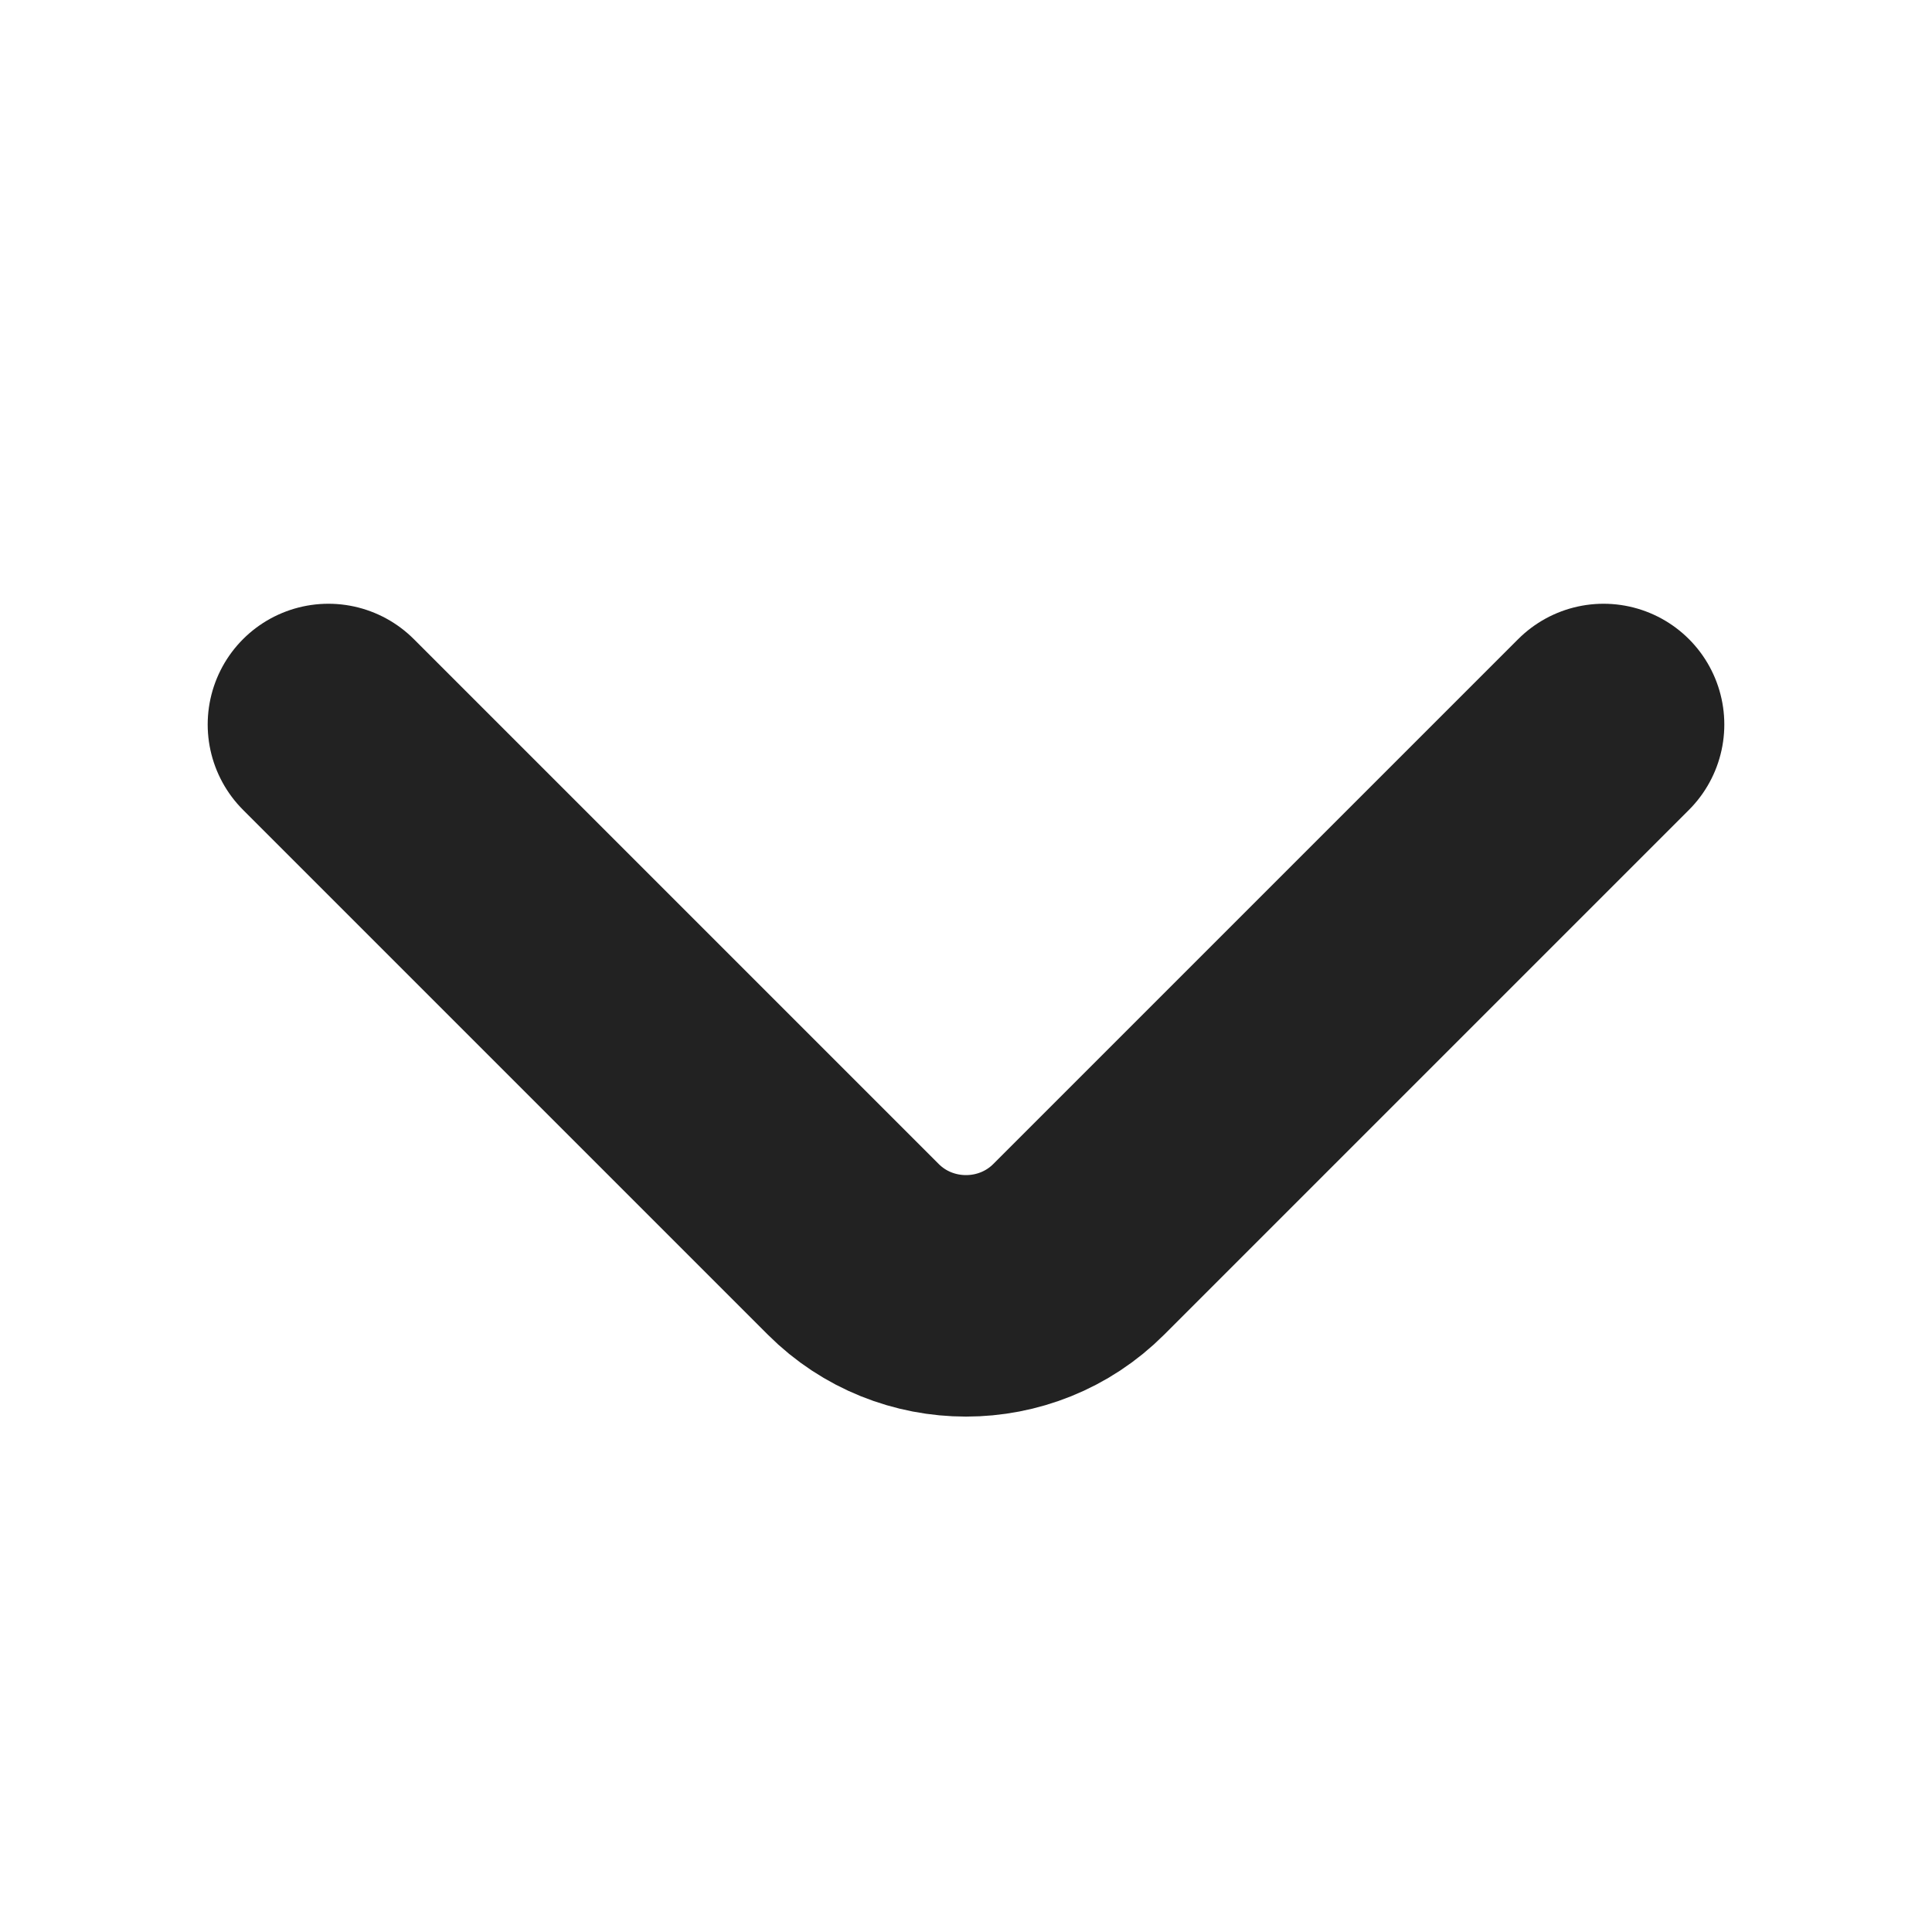
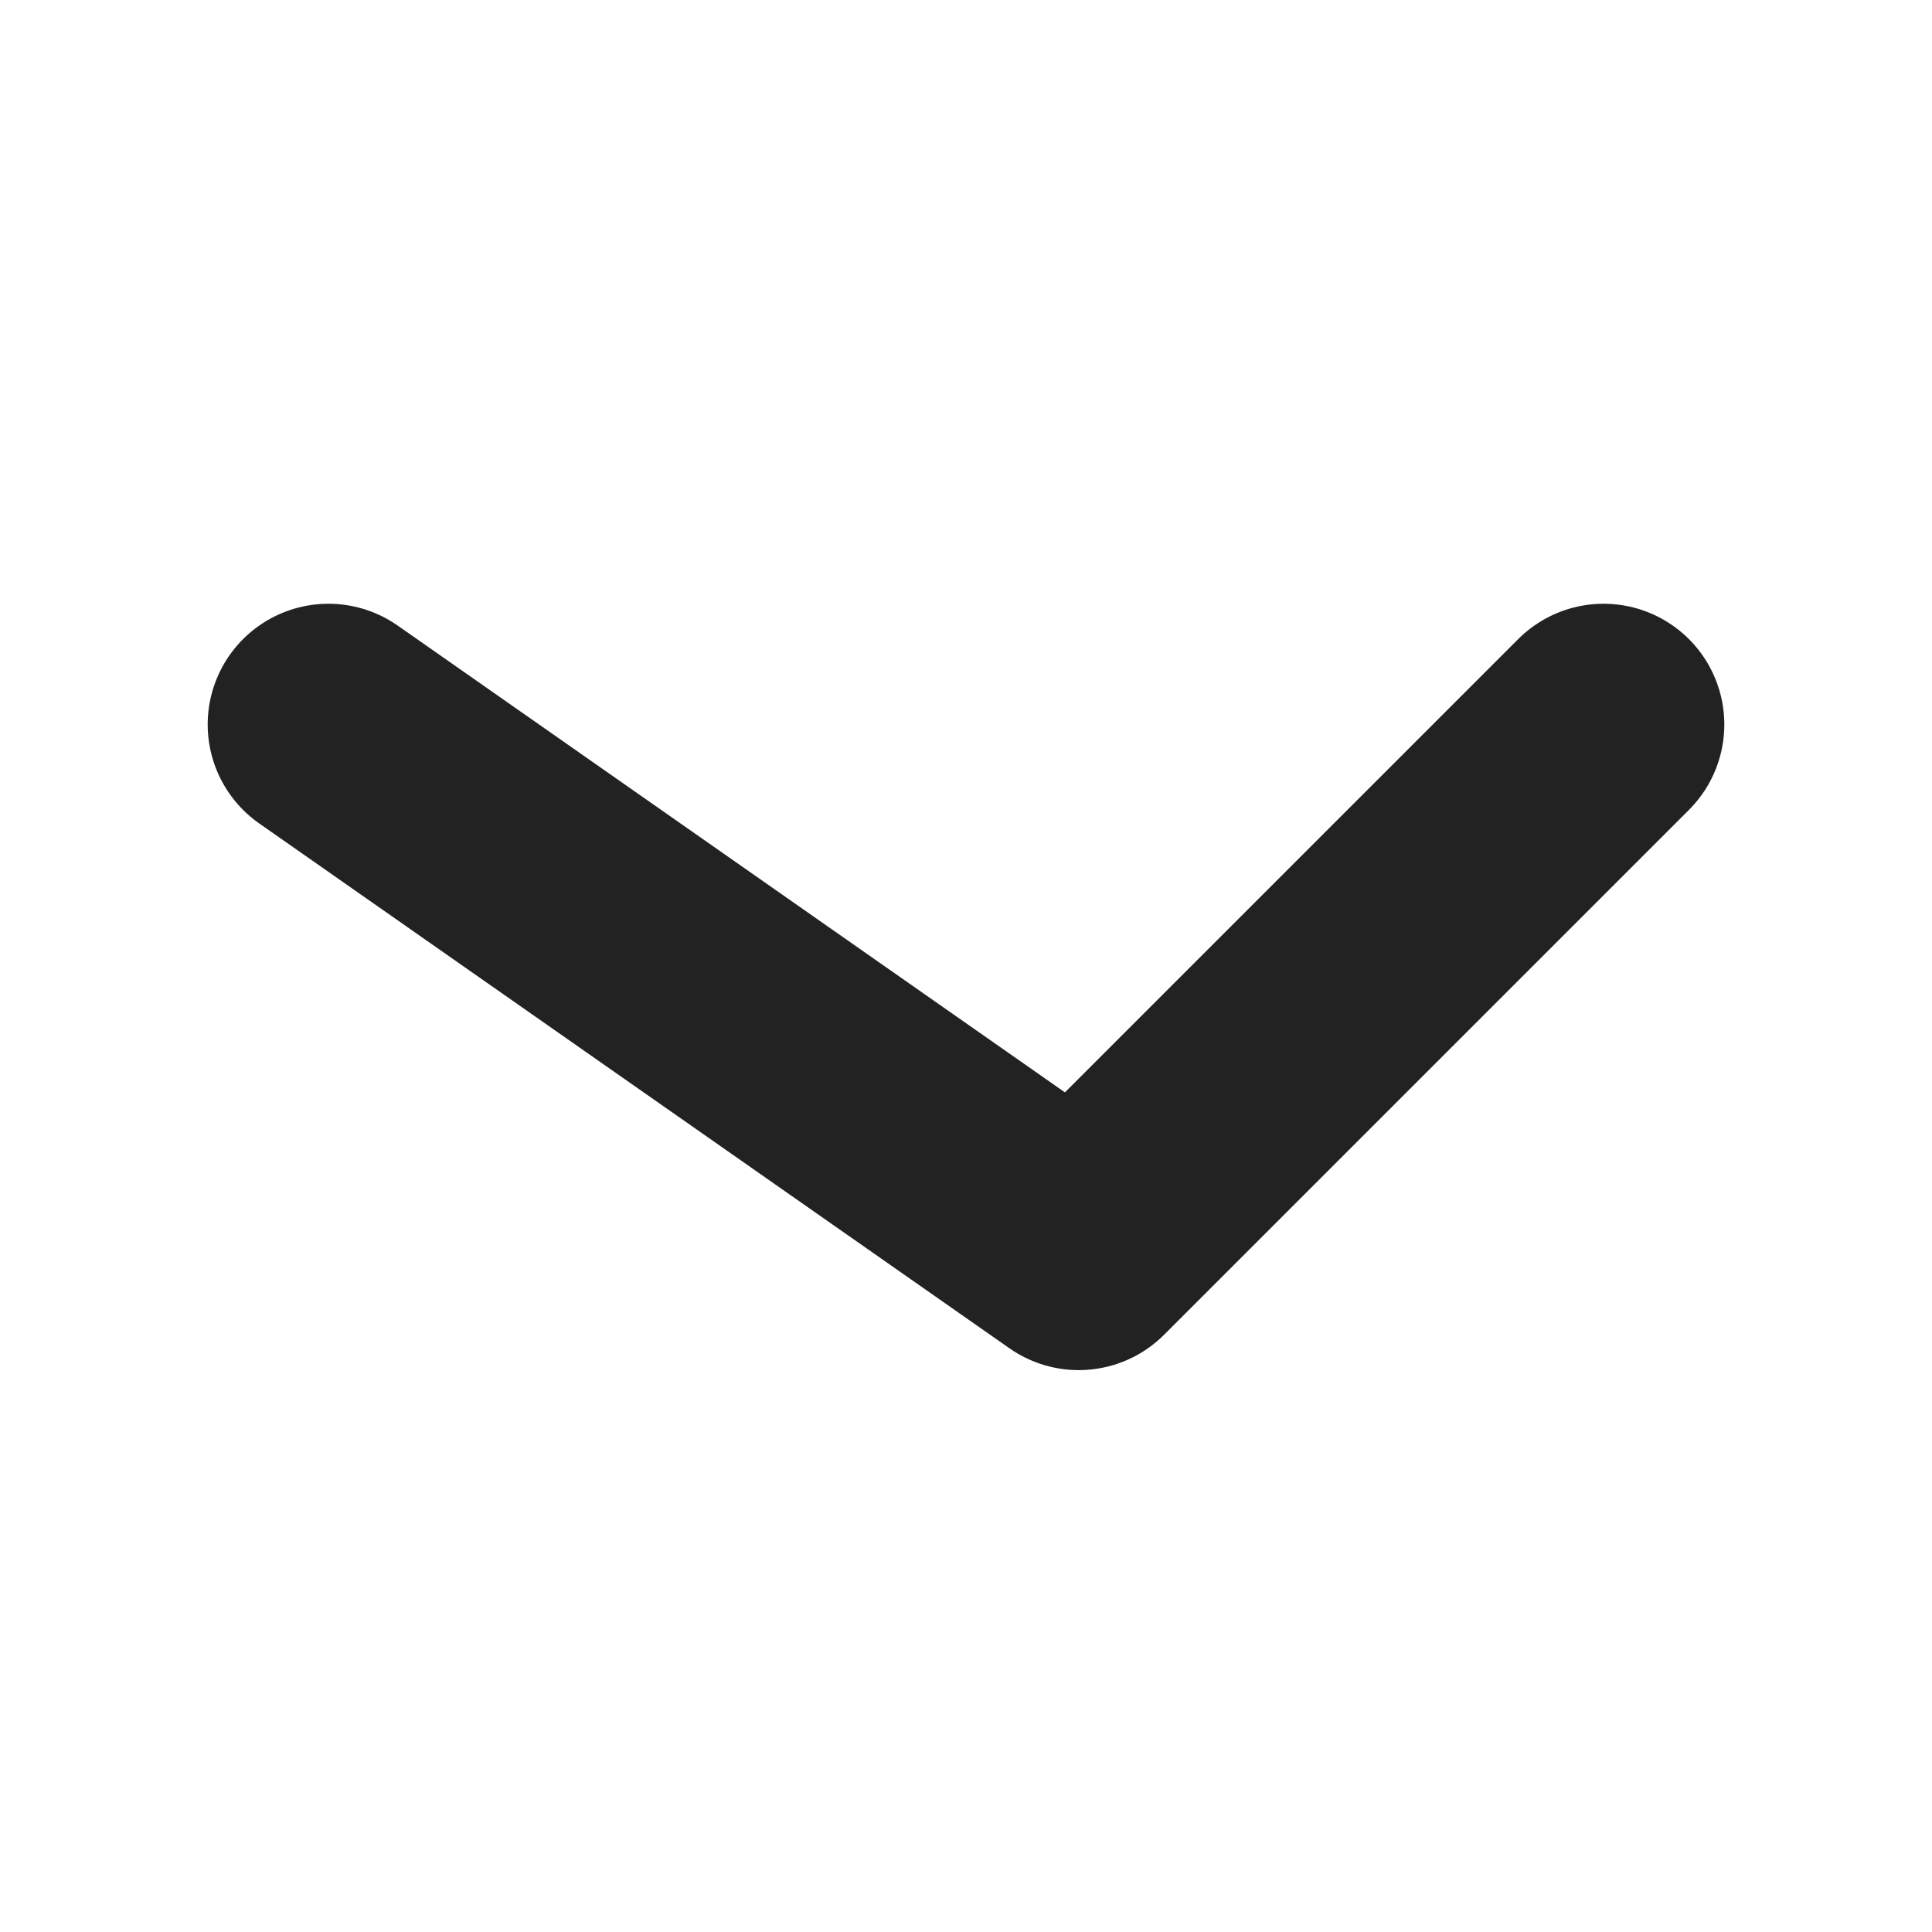
<svg xmlns="http://www.w3.org/2000/svg" width="12" height="12" viewBox="0 0 12 12" fill="none">
-   <path d="M9.96 4.5L6.7 7.76C6.315 8.145 5.685 8.145 5.3 7.76L2.04 4.5" stroke="#222222" stroke-width="1.5" stroke-miterlimit="10" stroke-linecap="round" stroke-linejoin="round" />
+   <path d="M9.96 4.5L6.7 7.76L2.04 4.5" stroke="#222222" stroke-width="1.5" stroke-miterlimit="10" stroke-linecap="round" stroke-linejoin="round" />
</svg>